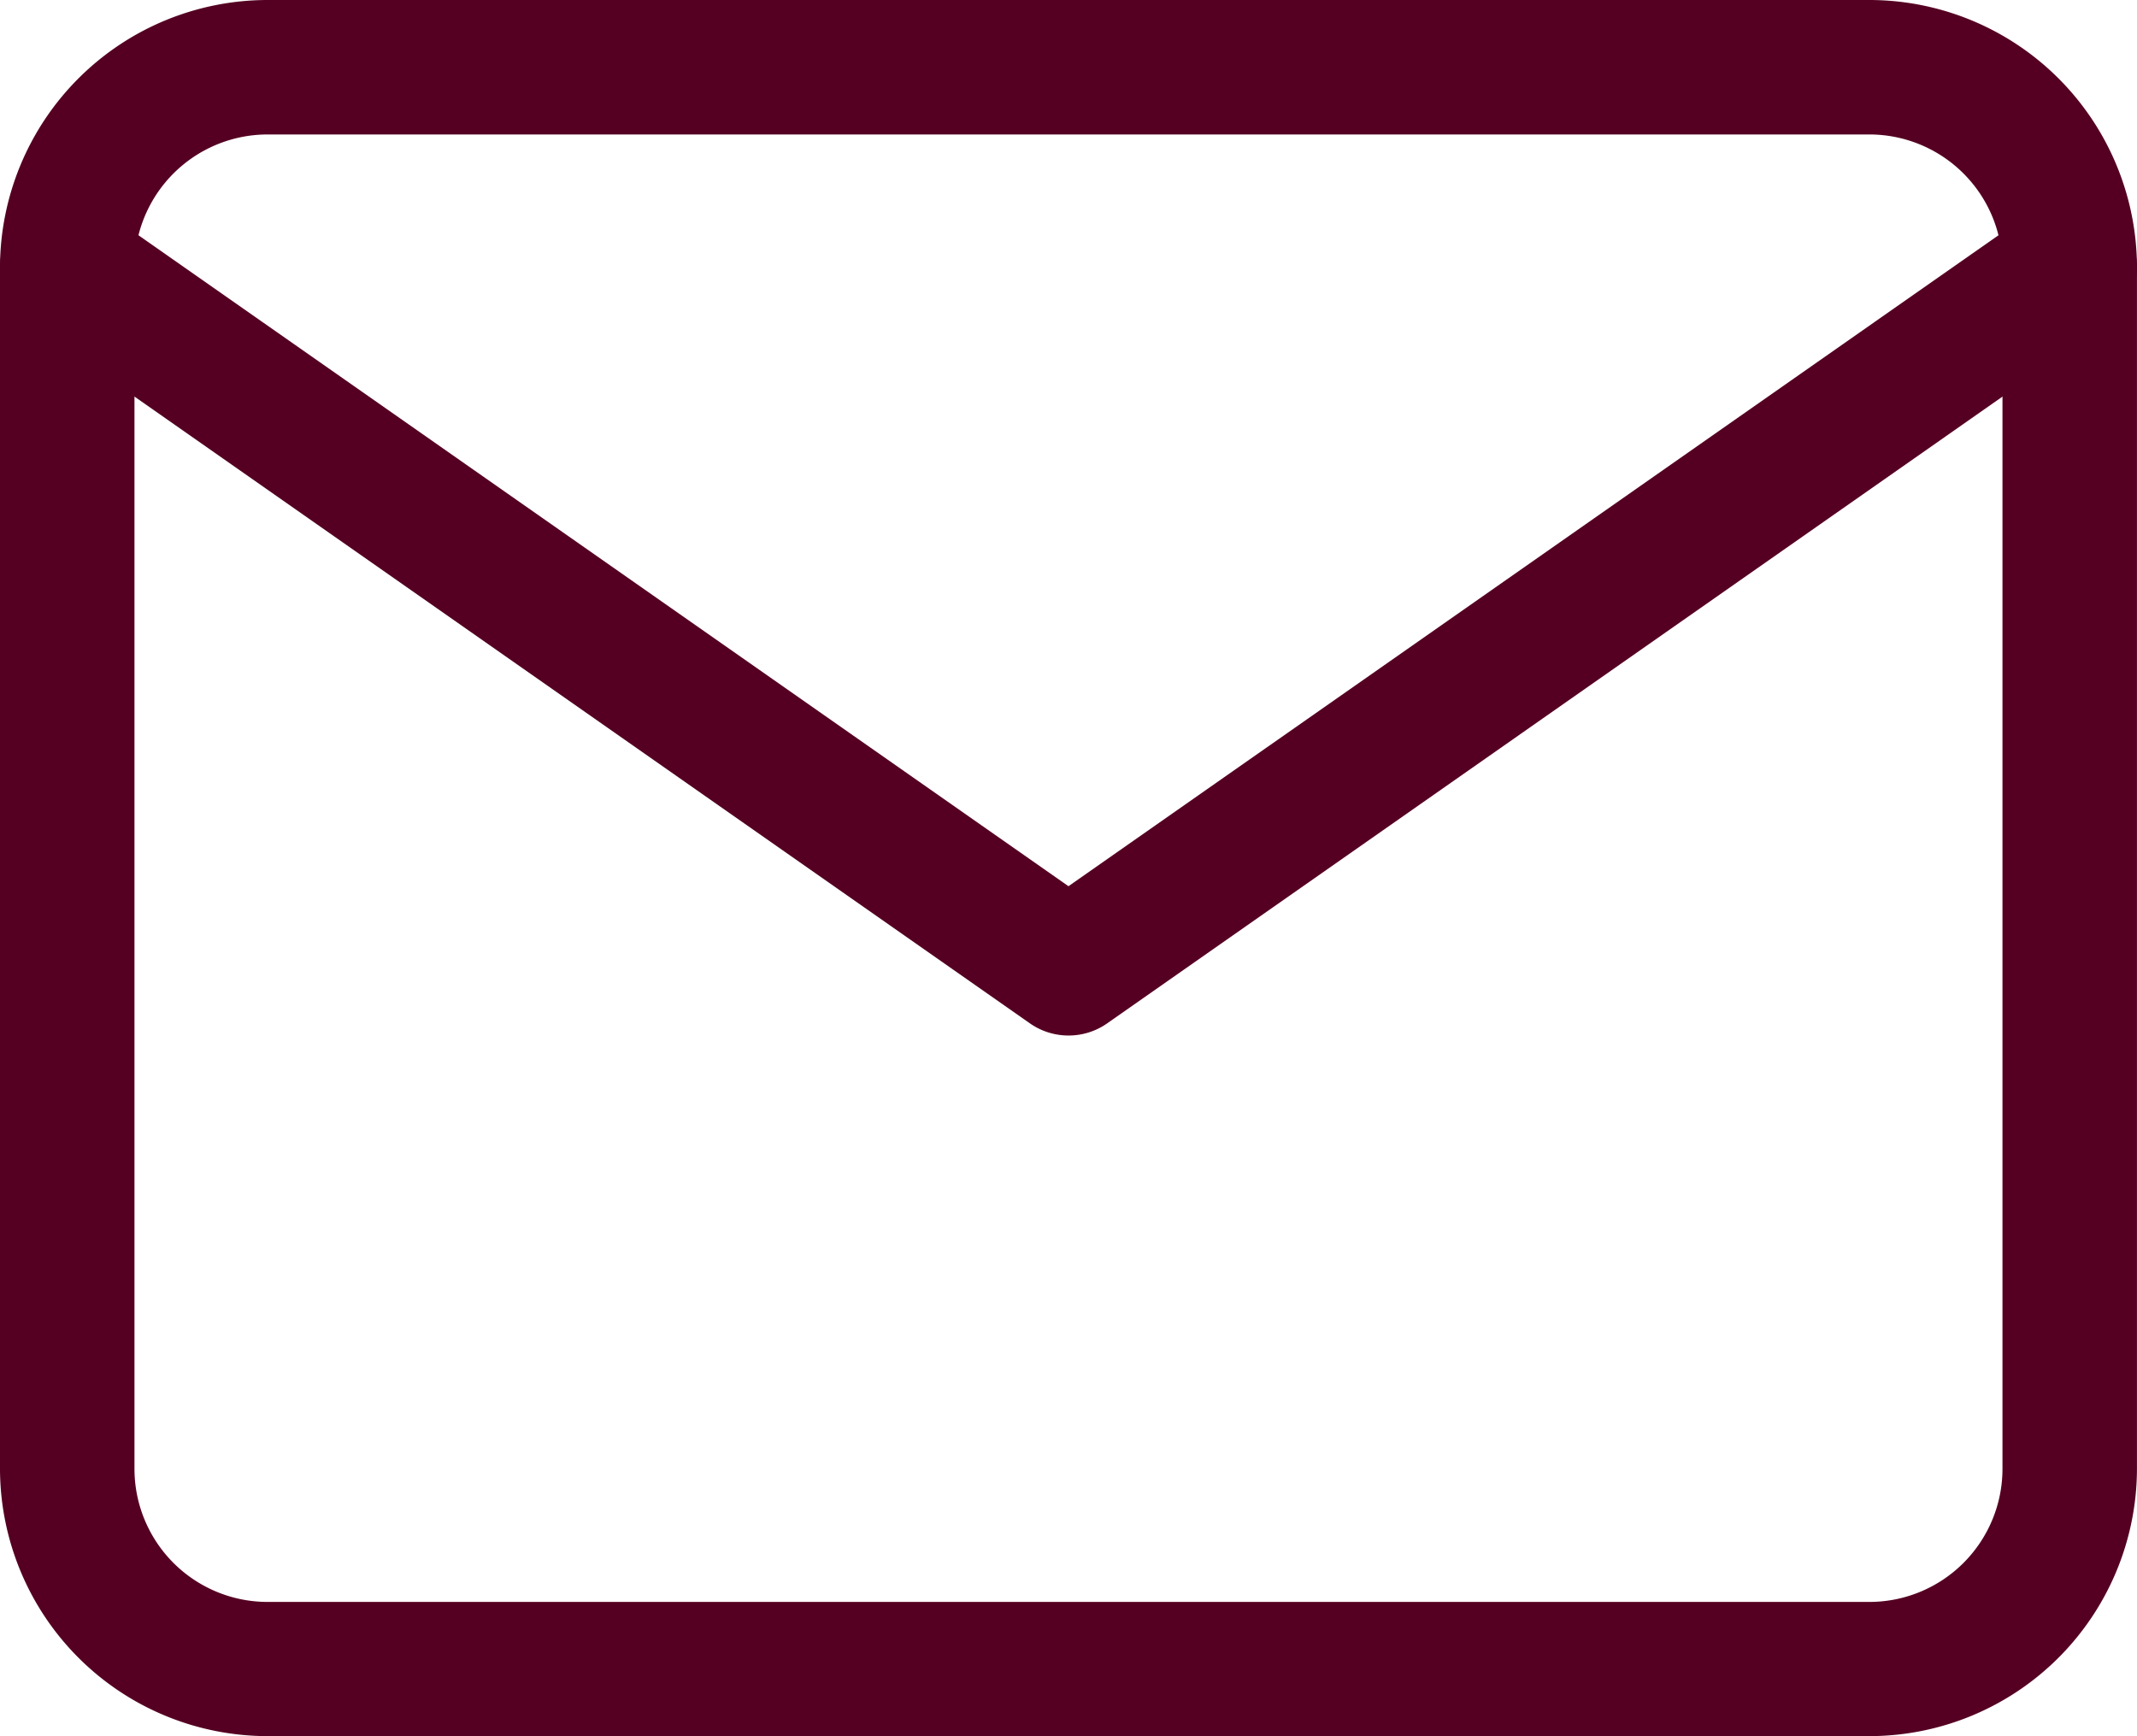
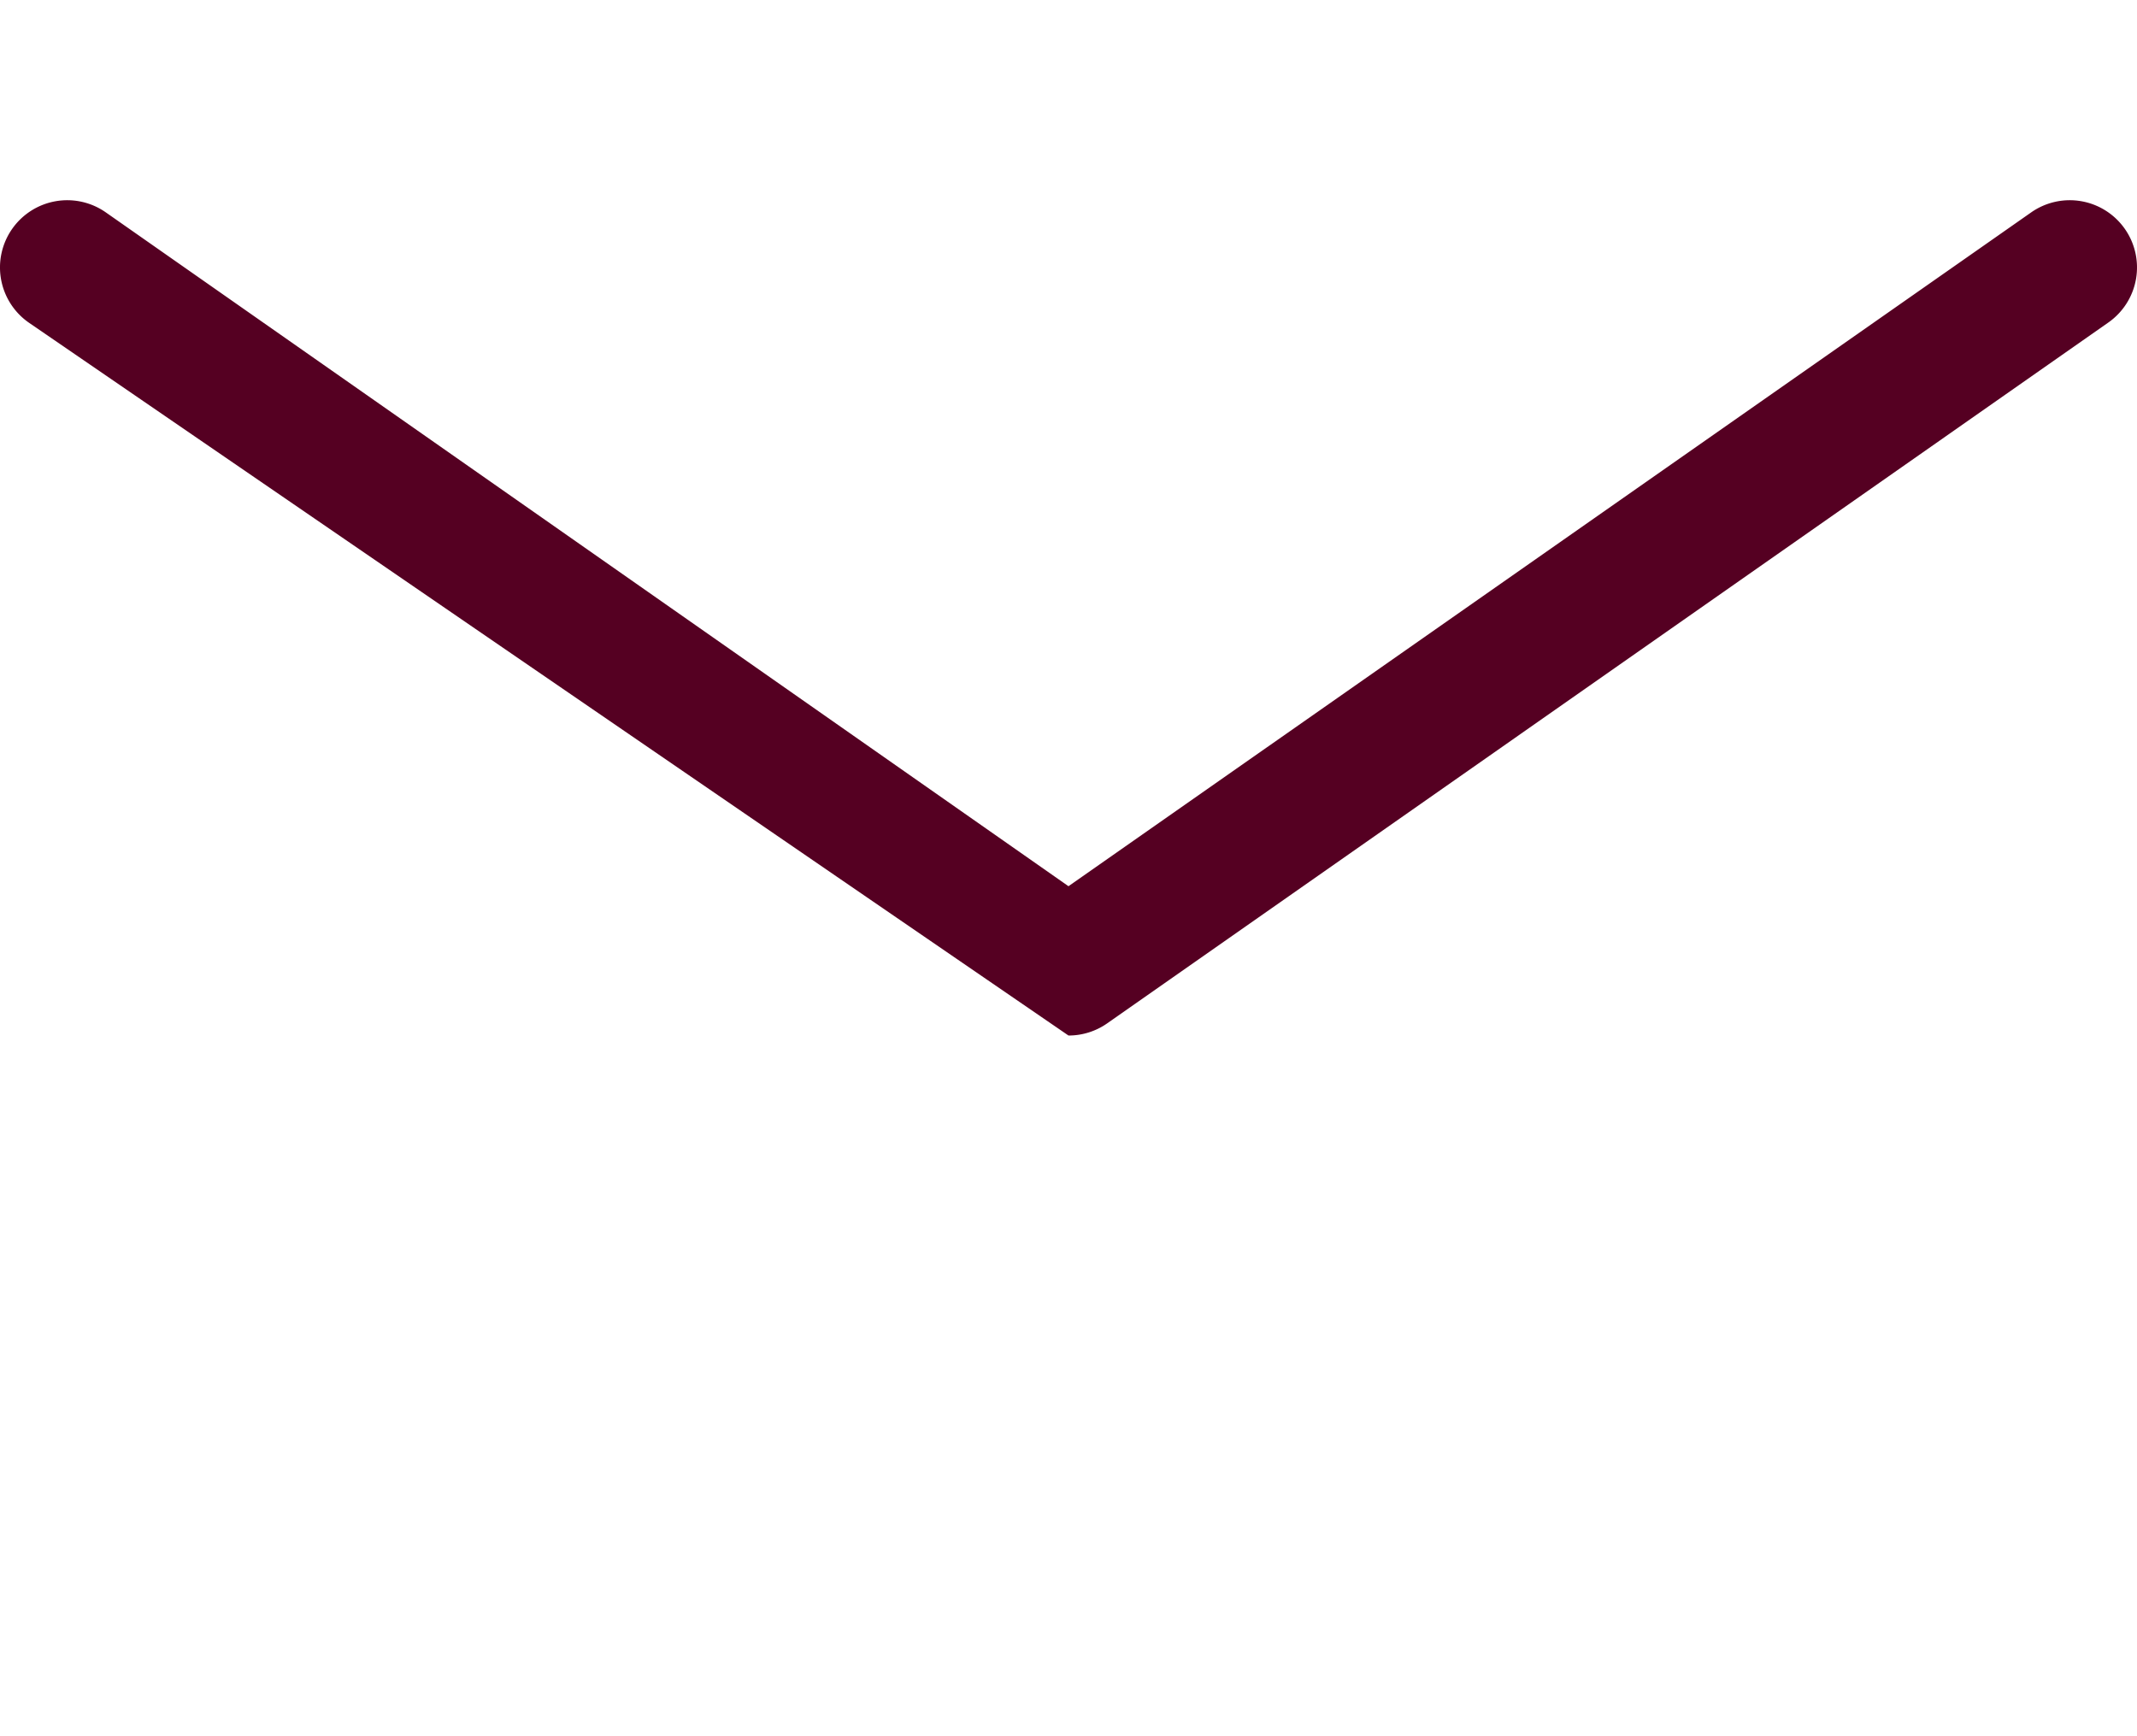
<svg xmlns="http://www.w3.org/2000/svg" width="47.675" height="38.74" viewBox="0 0 47.675 38.74">
  <g transform="translate(1.5 1.5)">
-     <path d="M7.467,4.5h35.74a5.974,5.974,0,0,1,5.967,5.967v26.8a5.974,5.974,0,0,1-5.967,5.967H7.467A5.974,5.974,0,0,1,1.5,37.272v-26.8A5.974,5.974,0,0,1,7.467,4.5Zm35.74,35.74a2.971,2.971,0,0,0,2.967-2.967v-26.8A2.971,2.971,0,0,0,43.207,7.5H7.467A2.971,2.971,0,0,0,4.5,10.467v26.8A2.971,2.971,0,0,0,7.467,40.24Z" transform="translate(-3 -6)" fill="#502" />
-     <path d="M25.337,26.136a1.5,1.5,0,0,1-.86-.271L2.14,10.229A1.5,1.5,0,1,1,3.86,7.771L25.337,22.805,46.815,7.771a1.5,1.5,0,1,1,1.72,2.458L26.2,25.865A1.5,1.5,0,0,1,25.337,26.136Z" transform="translate(-3 -4.533)" fill="#502" />
+     <path d="M25.337,26.136L2.14,10.229A1.5,1.5,0,1,1,3.86,7.771L25.337,22.805,46.815,7.771a1.5,1.5,0,1,1,1.72,2.458L26.2,25.865A1.5,1.5,0,0,1,25.337,26.136Z" transform="translate(-3 -4.533)" fill="#502" />
  </g>
</svg>